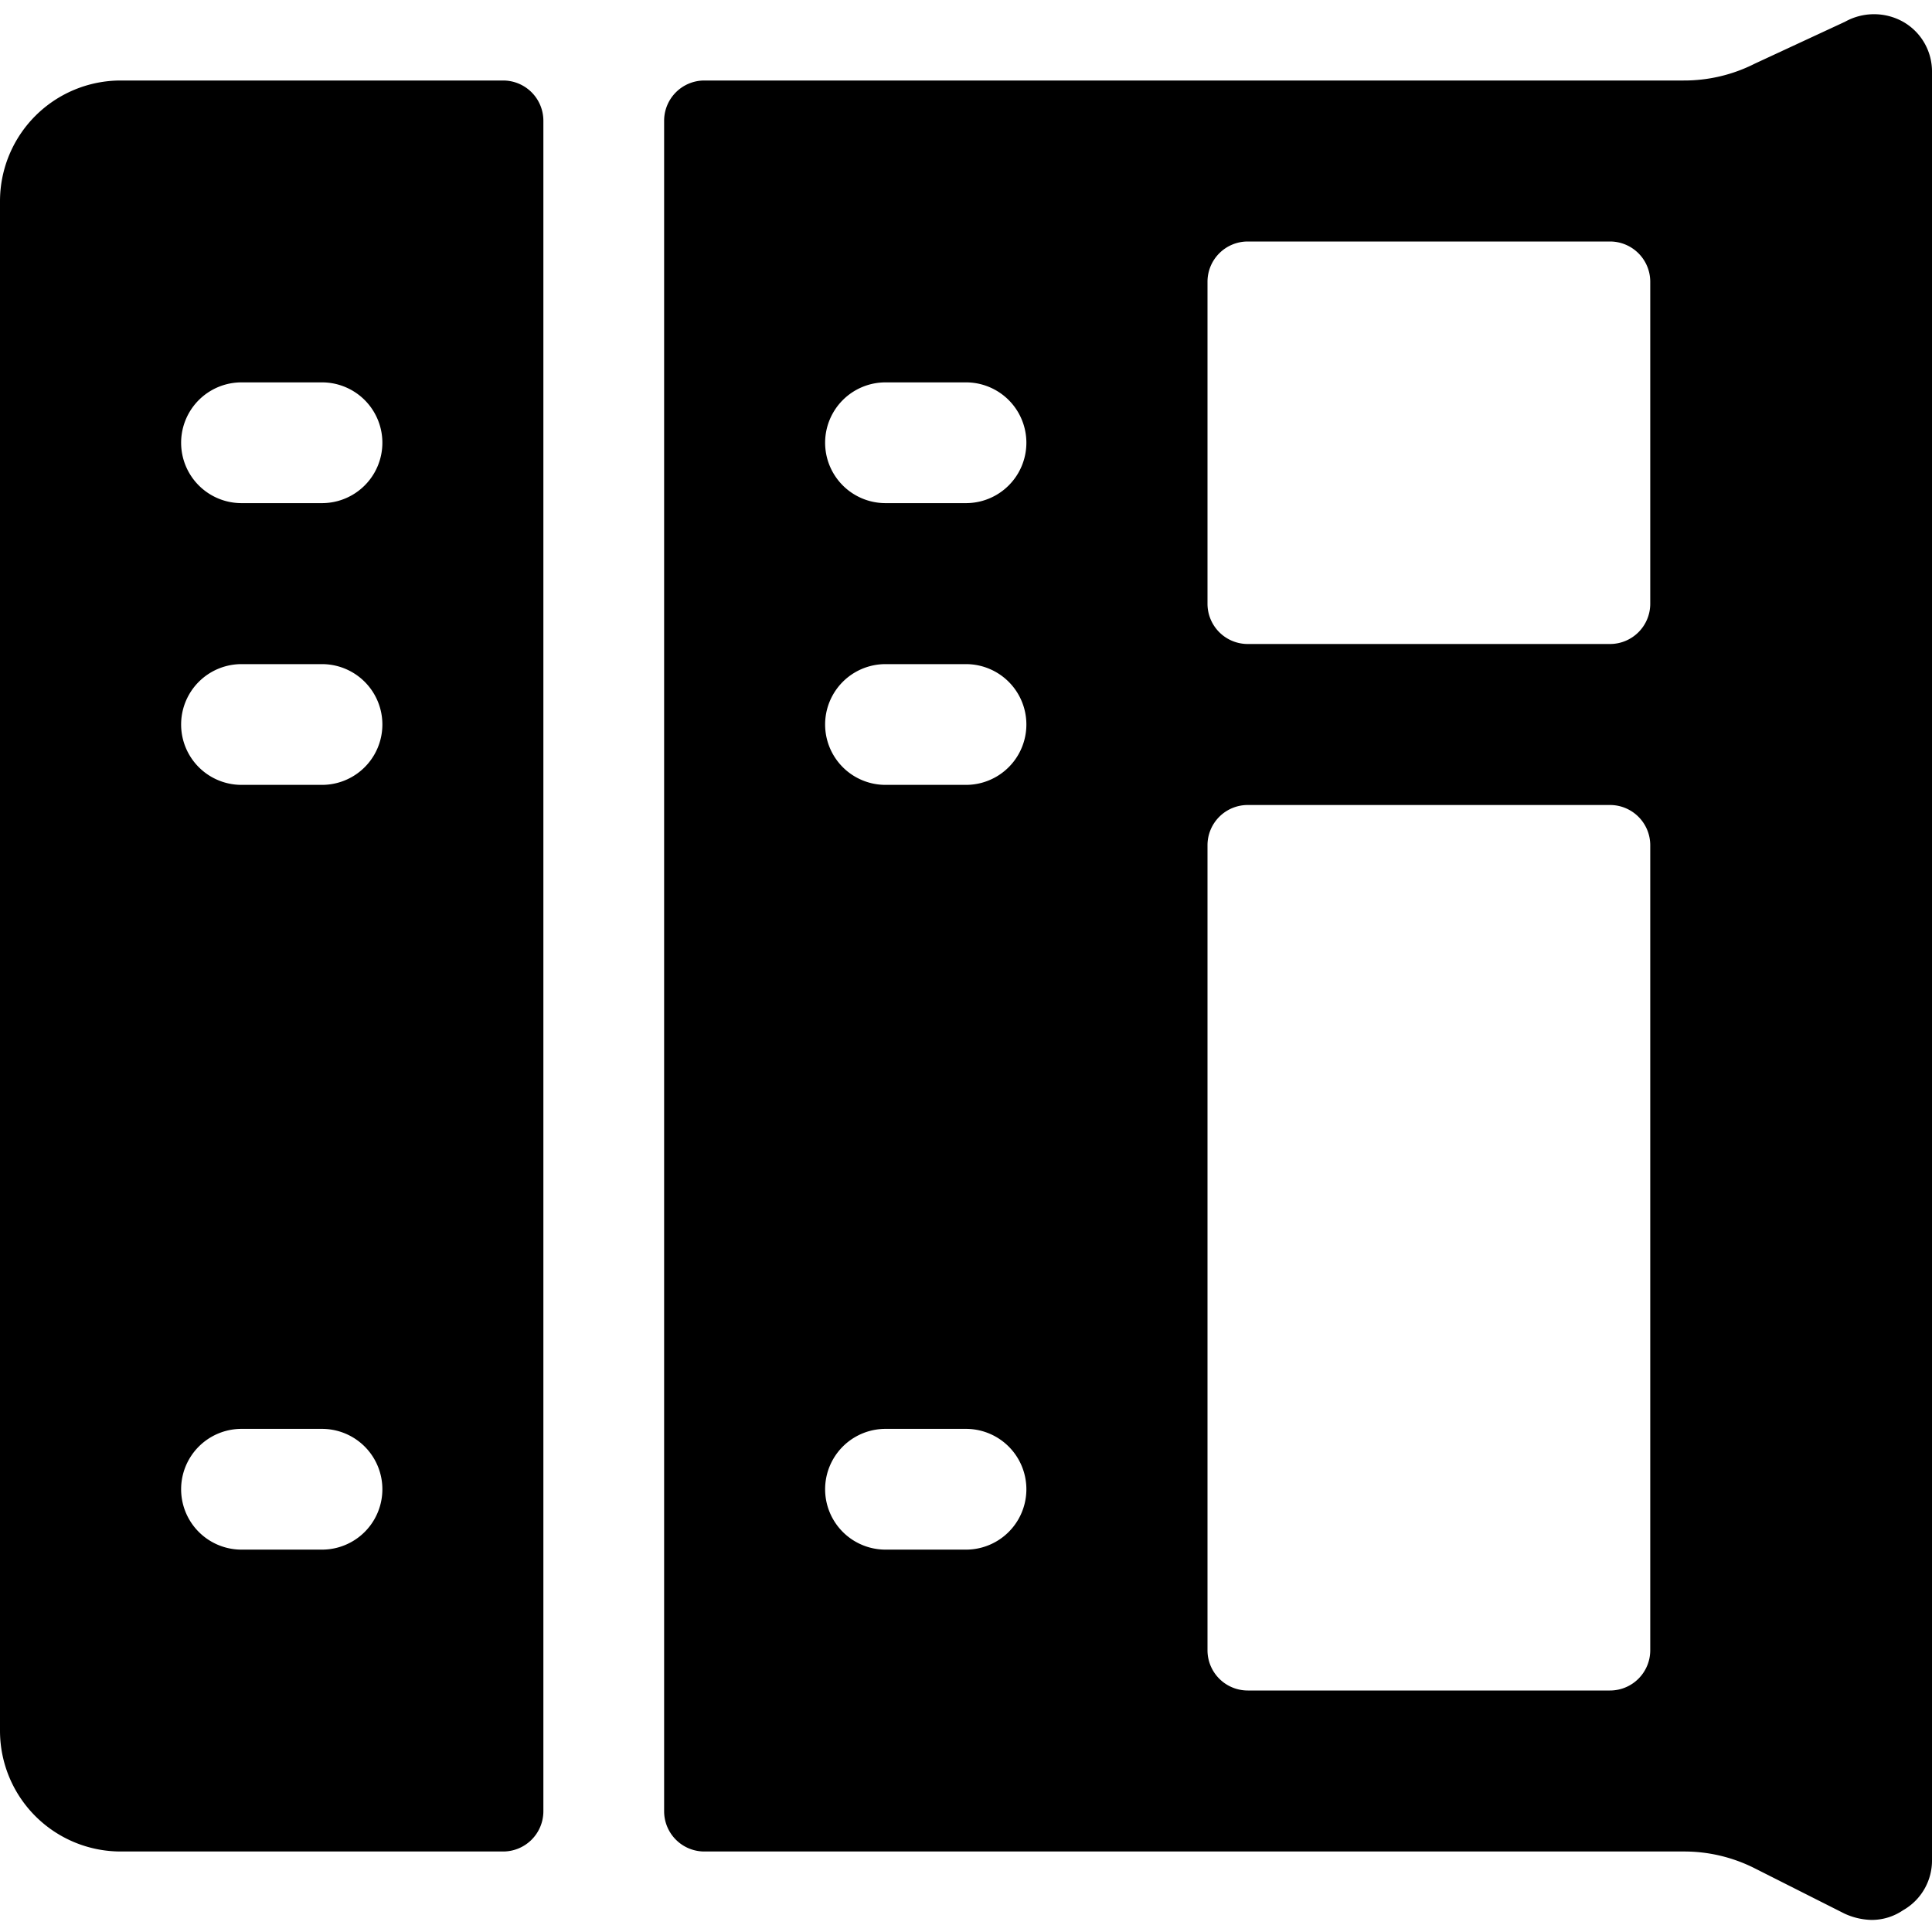
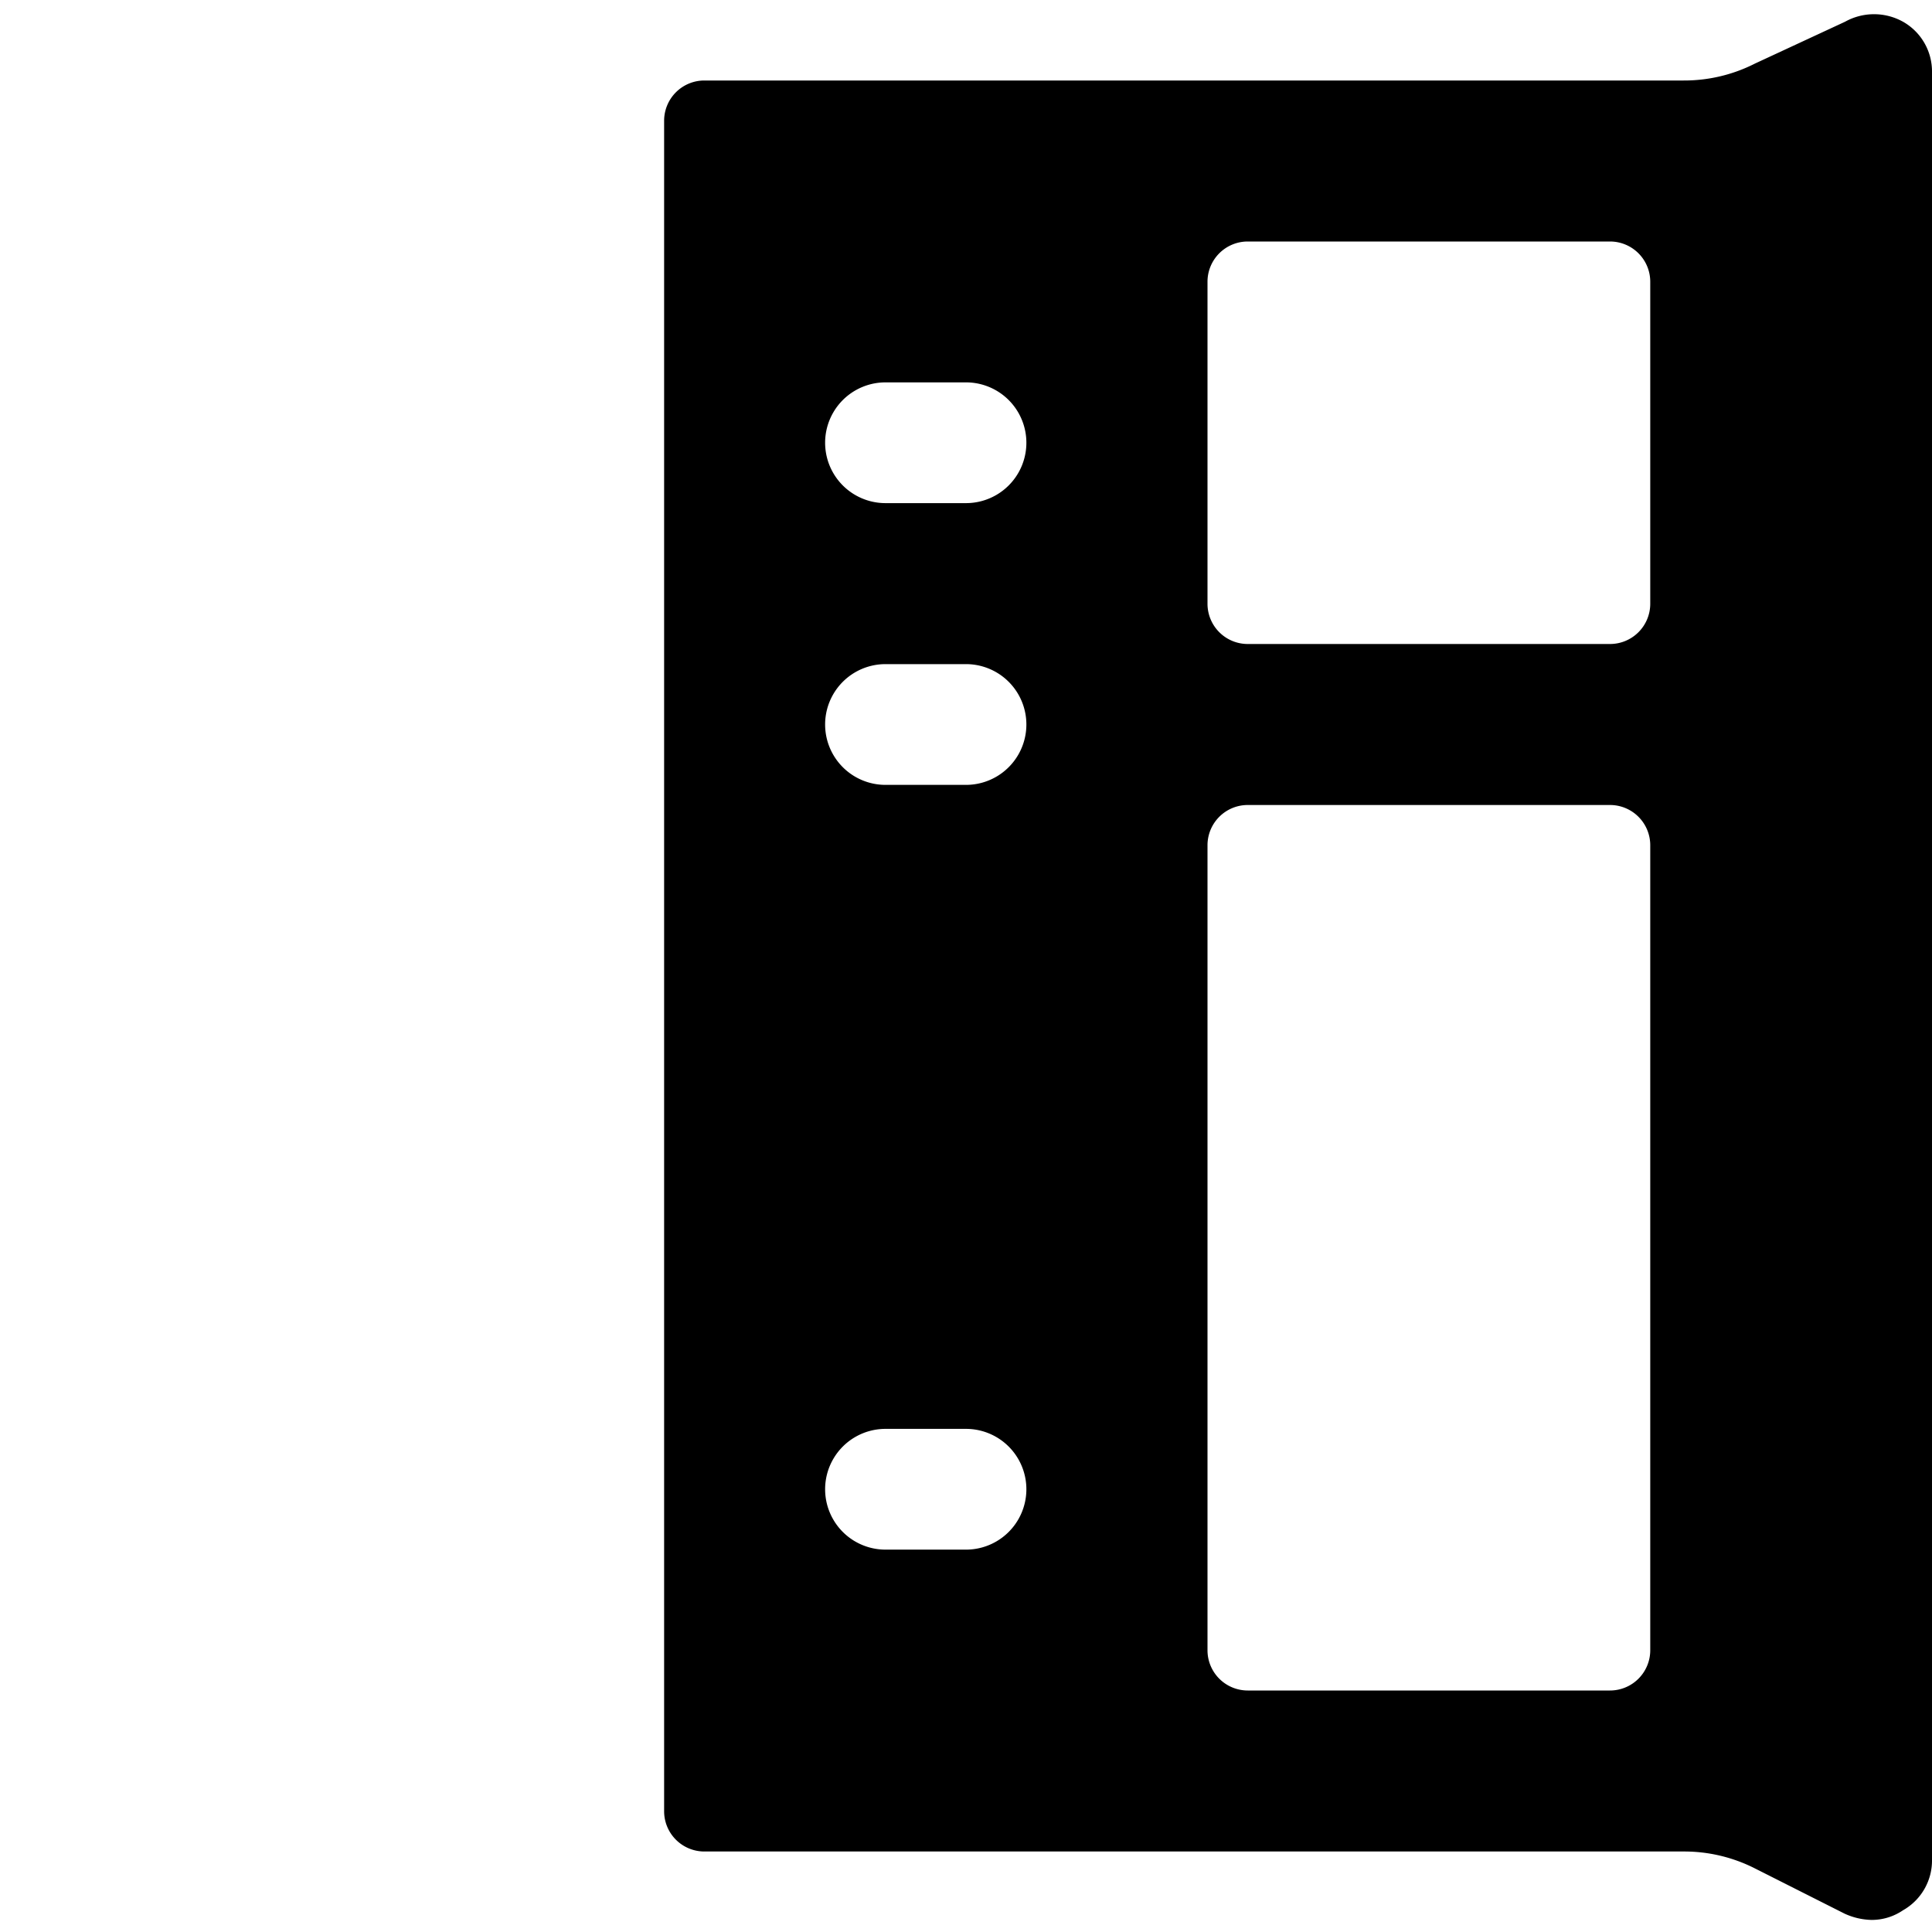
<svg xmlns="http://www.w3.org/2000/svg" viewBox="0 0 24 24">
  <g>
-     <path d="M6.25 1H1.5A1.5 1.5 0 0 0 0 2.5v19A1.5 1.5 0 0 0 1.5 23h4.75a0.5 0.5 0 0 0 0.5 -0.5v-21a0.5 0.5 0 0 0 -0.5 -0.5ZM4 19.25H3a0.75 0.75 0 0 1 0 -1.5h1a0.75 0.75 0 0 1 0 1.5Zm0 -9.5H3a0.75 0.75 0 0 1 0 -1.5h1a0.75 0.75 0 0 1 0 1.5Zm0 -3.5H3a0.75 0.75 0 0 1 0 -1.5h1a0.75 0.75 0 0 1 0 1.5Z" fill="#000000" stroke-width="1" />
    <path d="M23.64 0.27a0.74 0.74 0 0 0 -0.72 0L21.8 0.79a1.94 1.94 0 0 1 -0.89 0.21H8.75a0.5 0.5 0 0 0 -0.5 0.5v21a0.5 0.5 0 0 0 0.5 0.5h12.16a1.94 1.94 0 0 1 0.89 0.21l1.11 0.56a0.84 0.84 0 0 0 0.34 0.08 0.69 0.69 0 0 0 0.39 -0.12 0.71 0.71 0 0 0 0.36 -0.63V0.9a0.71 0.71 0 0 0 -0.36 -0.63ZM12 19.25h-1a0.75 0.75 0 0 1 0 -1.5h1a0.75 0.75 0 0 1 0 1.5Zm0 -9.5h-1a0.75 0.75 0 0 1 0 -1.5h1a0.75 0.75 0 0 1 0 1.5Zm0 -3.5h-1a0.75 0.75 0 0 1 0 -1.5h1a0.75 0.75 0 0 1 0 1.5Zm8.5 14.25a0.5 0.5 0 0 1 -0.5 0.5h-4.5a0.5 0.5 0 0 1 -0.5 -0.5v-10a0.5 0.5 0 0 1 0.5 -0.5H20a0.5 0.5 0 0 1 0.5 0.5Zm0 -13a0.5 0.5 0 0 1 -0.5 0.5h-4.5a0.5 0.5 0 0 1 -0.5 -0.5v-4a0.5 0.5 0 0 1 0.5 -0.5H20a0.5 0.5 0 0 1 0.5 0.5Z" fill="#000000" stroke-width="1" />
  </g>
</svg>